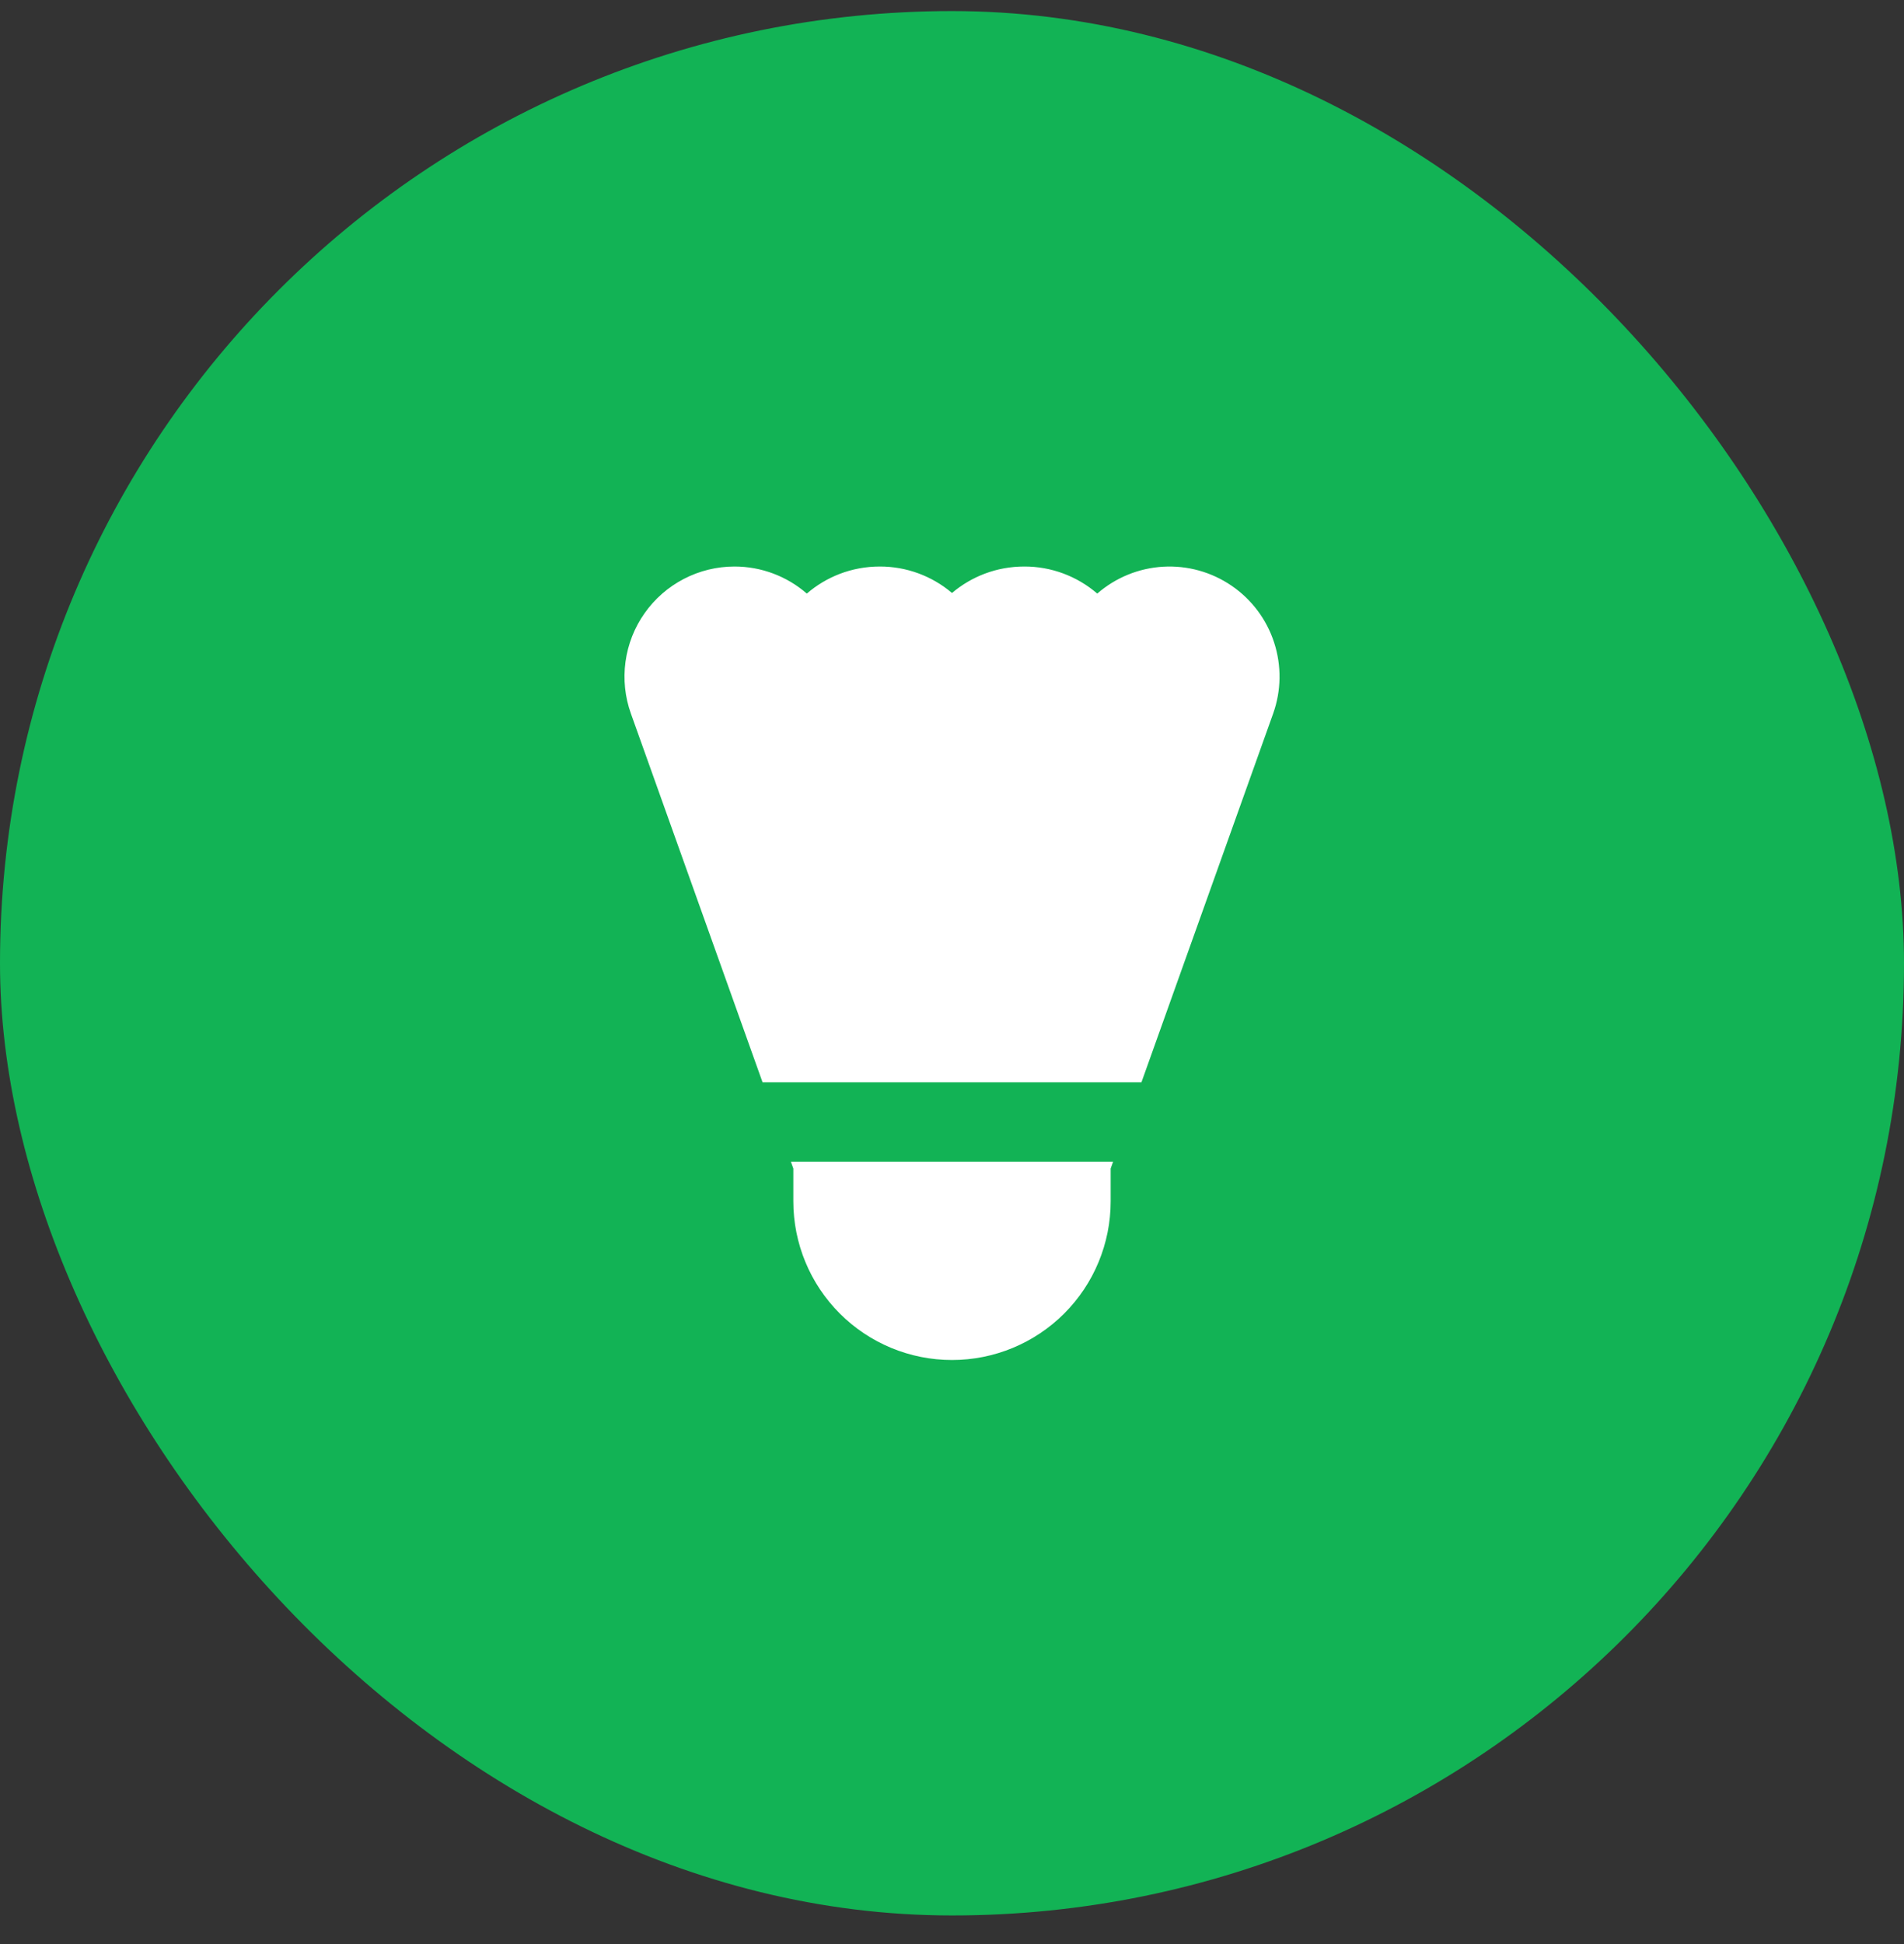
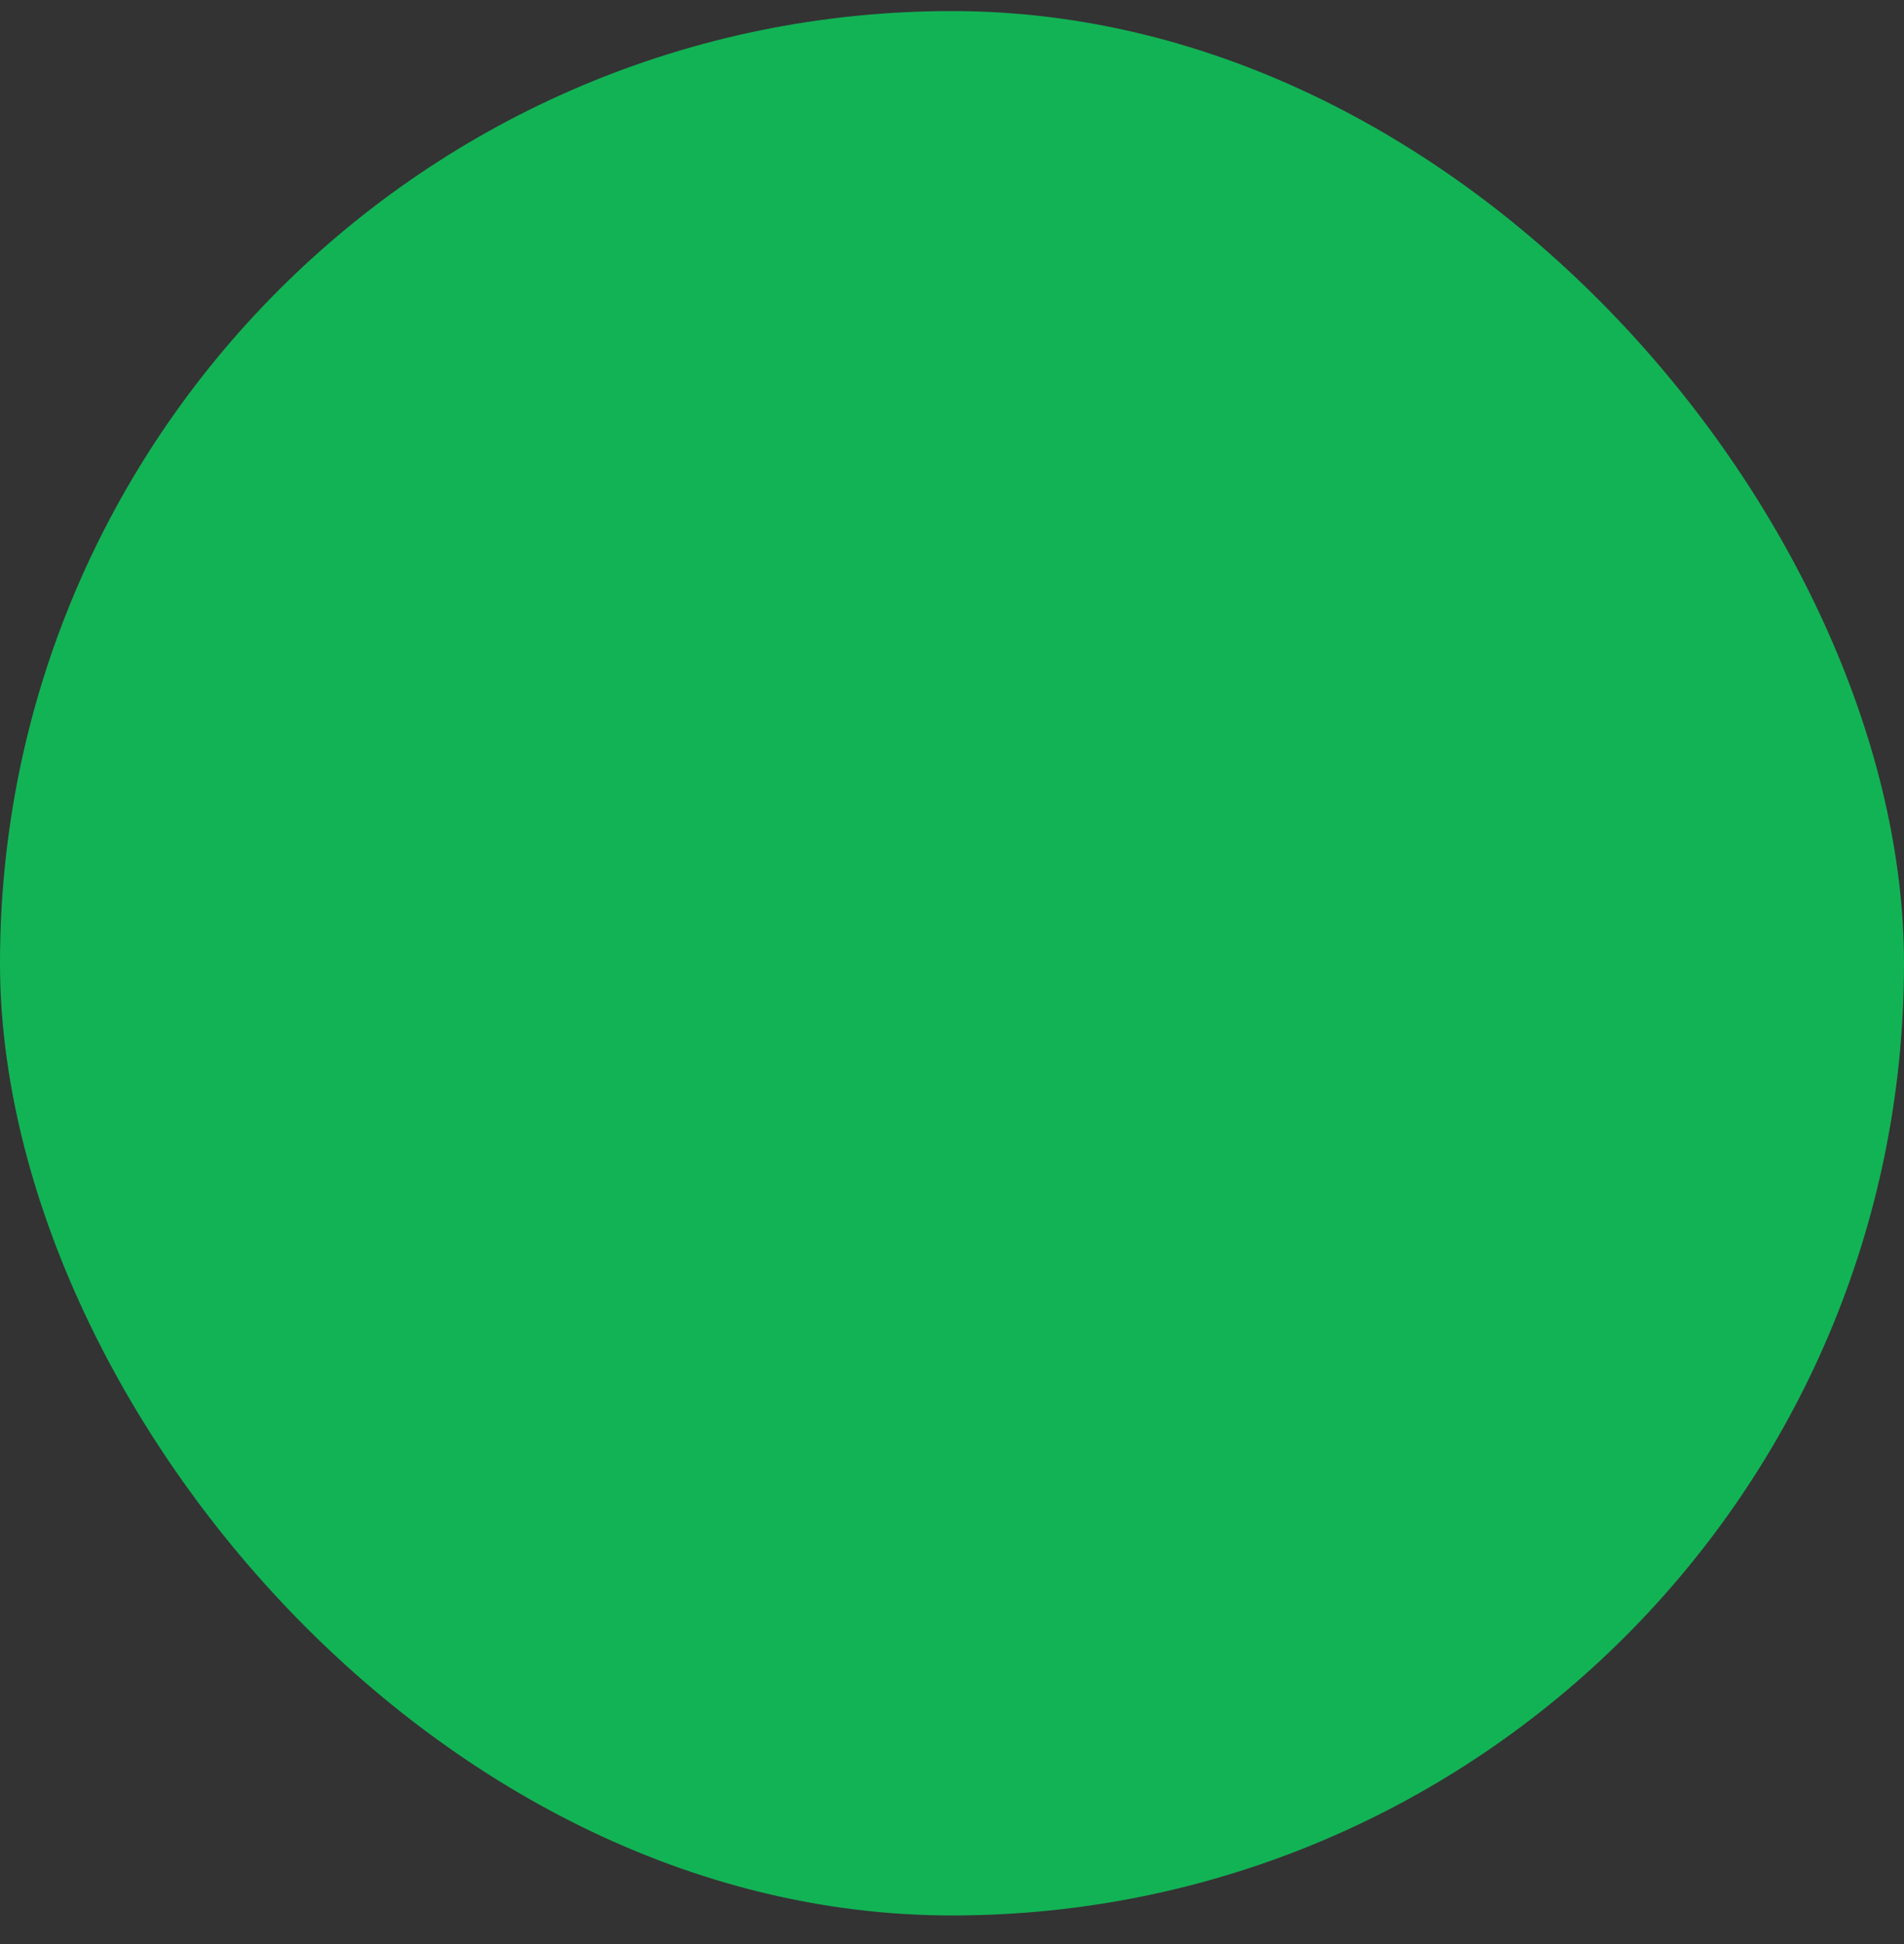
<svg xmlns="http://www.w3.org/2000/svg" width="48" height="49" viewBox="0 0 48 49" fill="none">
  <rect x="0" y="0" width="48" height="49" fill="#333333" stroke="none" />
  <rect y="0.279" width="48" height="48" rx="24" fill="#12B355" />
-   <path d="M18.517 14.279C18.073 14.279 17.634 14.386 17.24 14.591C16.845 14.796 16.506 15.092 16.25 15.456C15.994 15.819 15.829 16.238 15.769 16.679C15.709 17.119 15.755 17.568 15.905 17.986L19.224 27.279H28.776L32.096 17.986C32.302 17.409 32.311 16.779 32.121 16.195C31.932 15.612 31.554 15.108 31.047 14.762C30.54 14.416 29.933 14.248 29.32 14.284C28.708 14.32 28.125 14.558 27.662 14.961C27.151 14.52 26.497 14.277 25.822 14.279C25.127 14.279 24.492 14.529 24 14.946C23.492 14.514 22.847 14.278 22.18 14.279C21.47 14.279 20.83 14.539 20.34 14.961C19.835 14.521 19.187 14.279 18.517 14.279ZM28.062 29.279H19.938L20 29.452V30.279C20 31.34 20.421 32.358 21.172 33.108C21.922 33.858 22.939 34.279 24 34.279C25.061 34.279 26.078 33.858 26.828 33.108C27.579 32.358 28 31.34 28 30.279V29.452L28.062 29.279Z" fill="white" />
</svg>